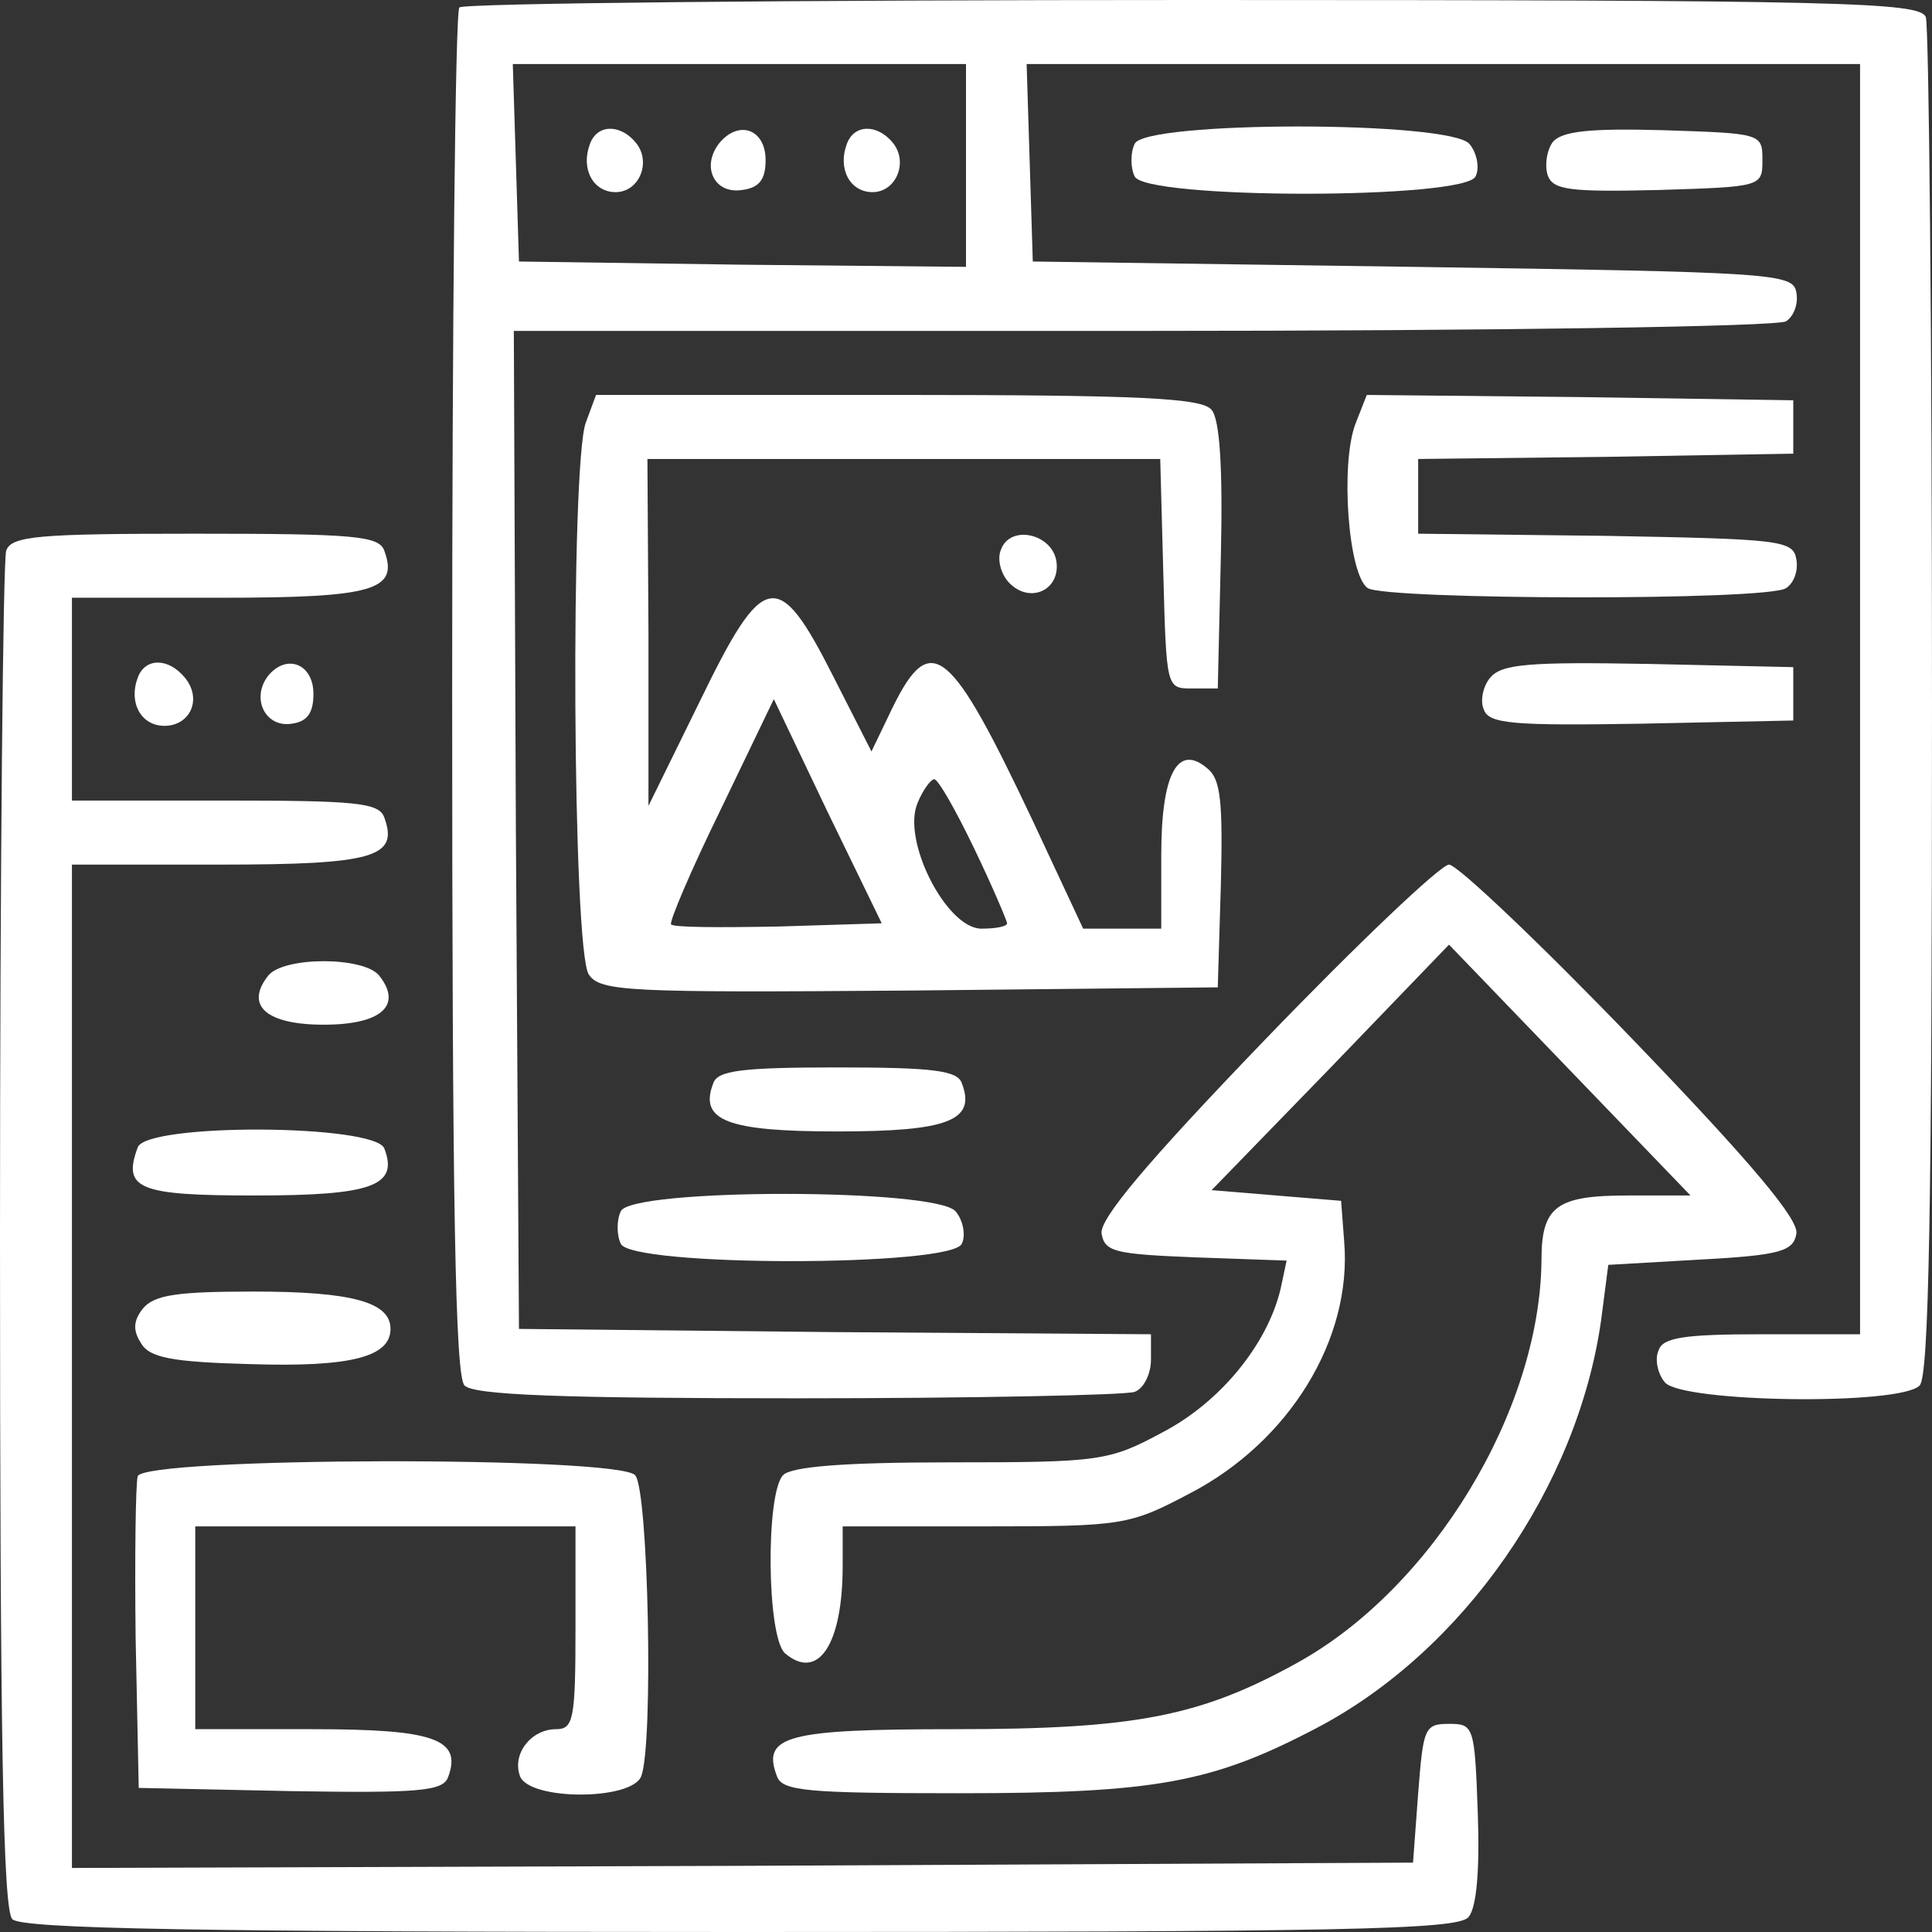
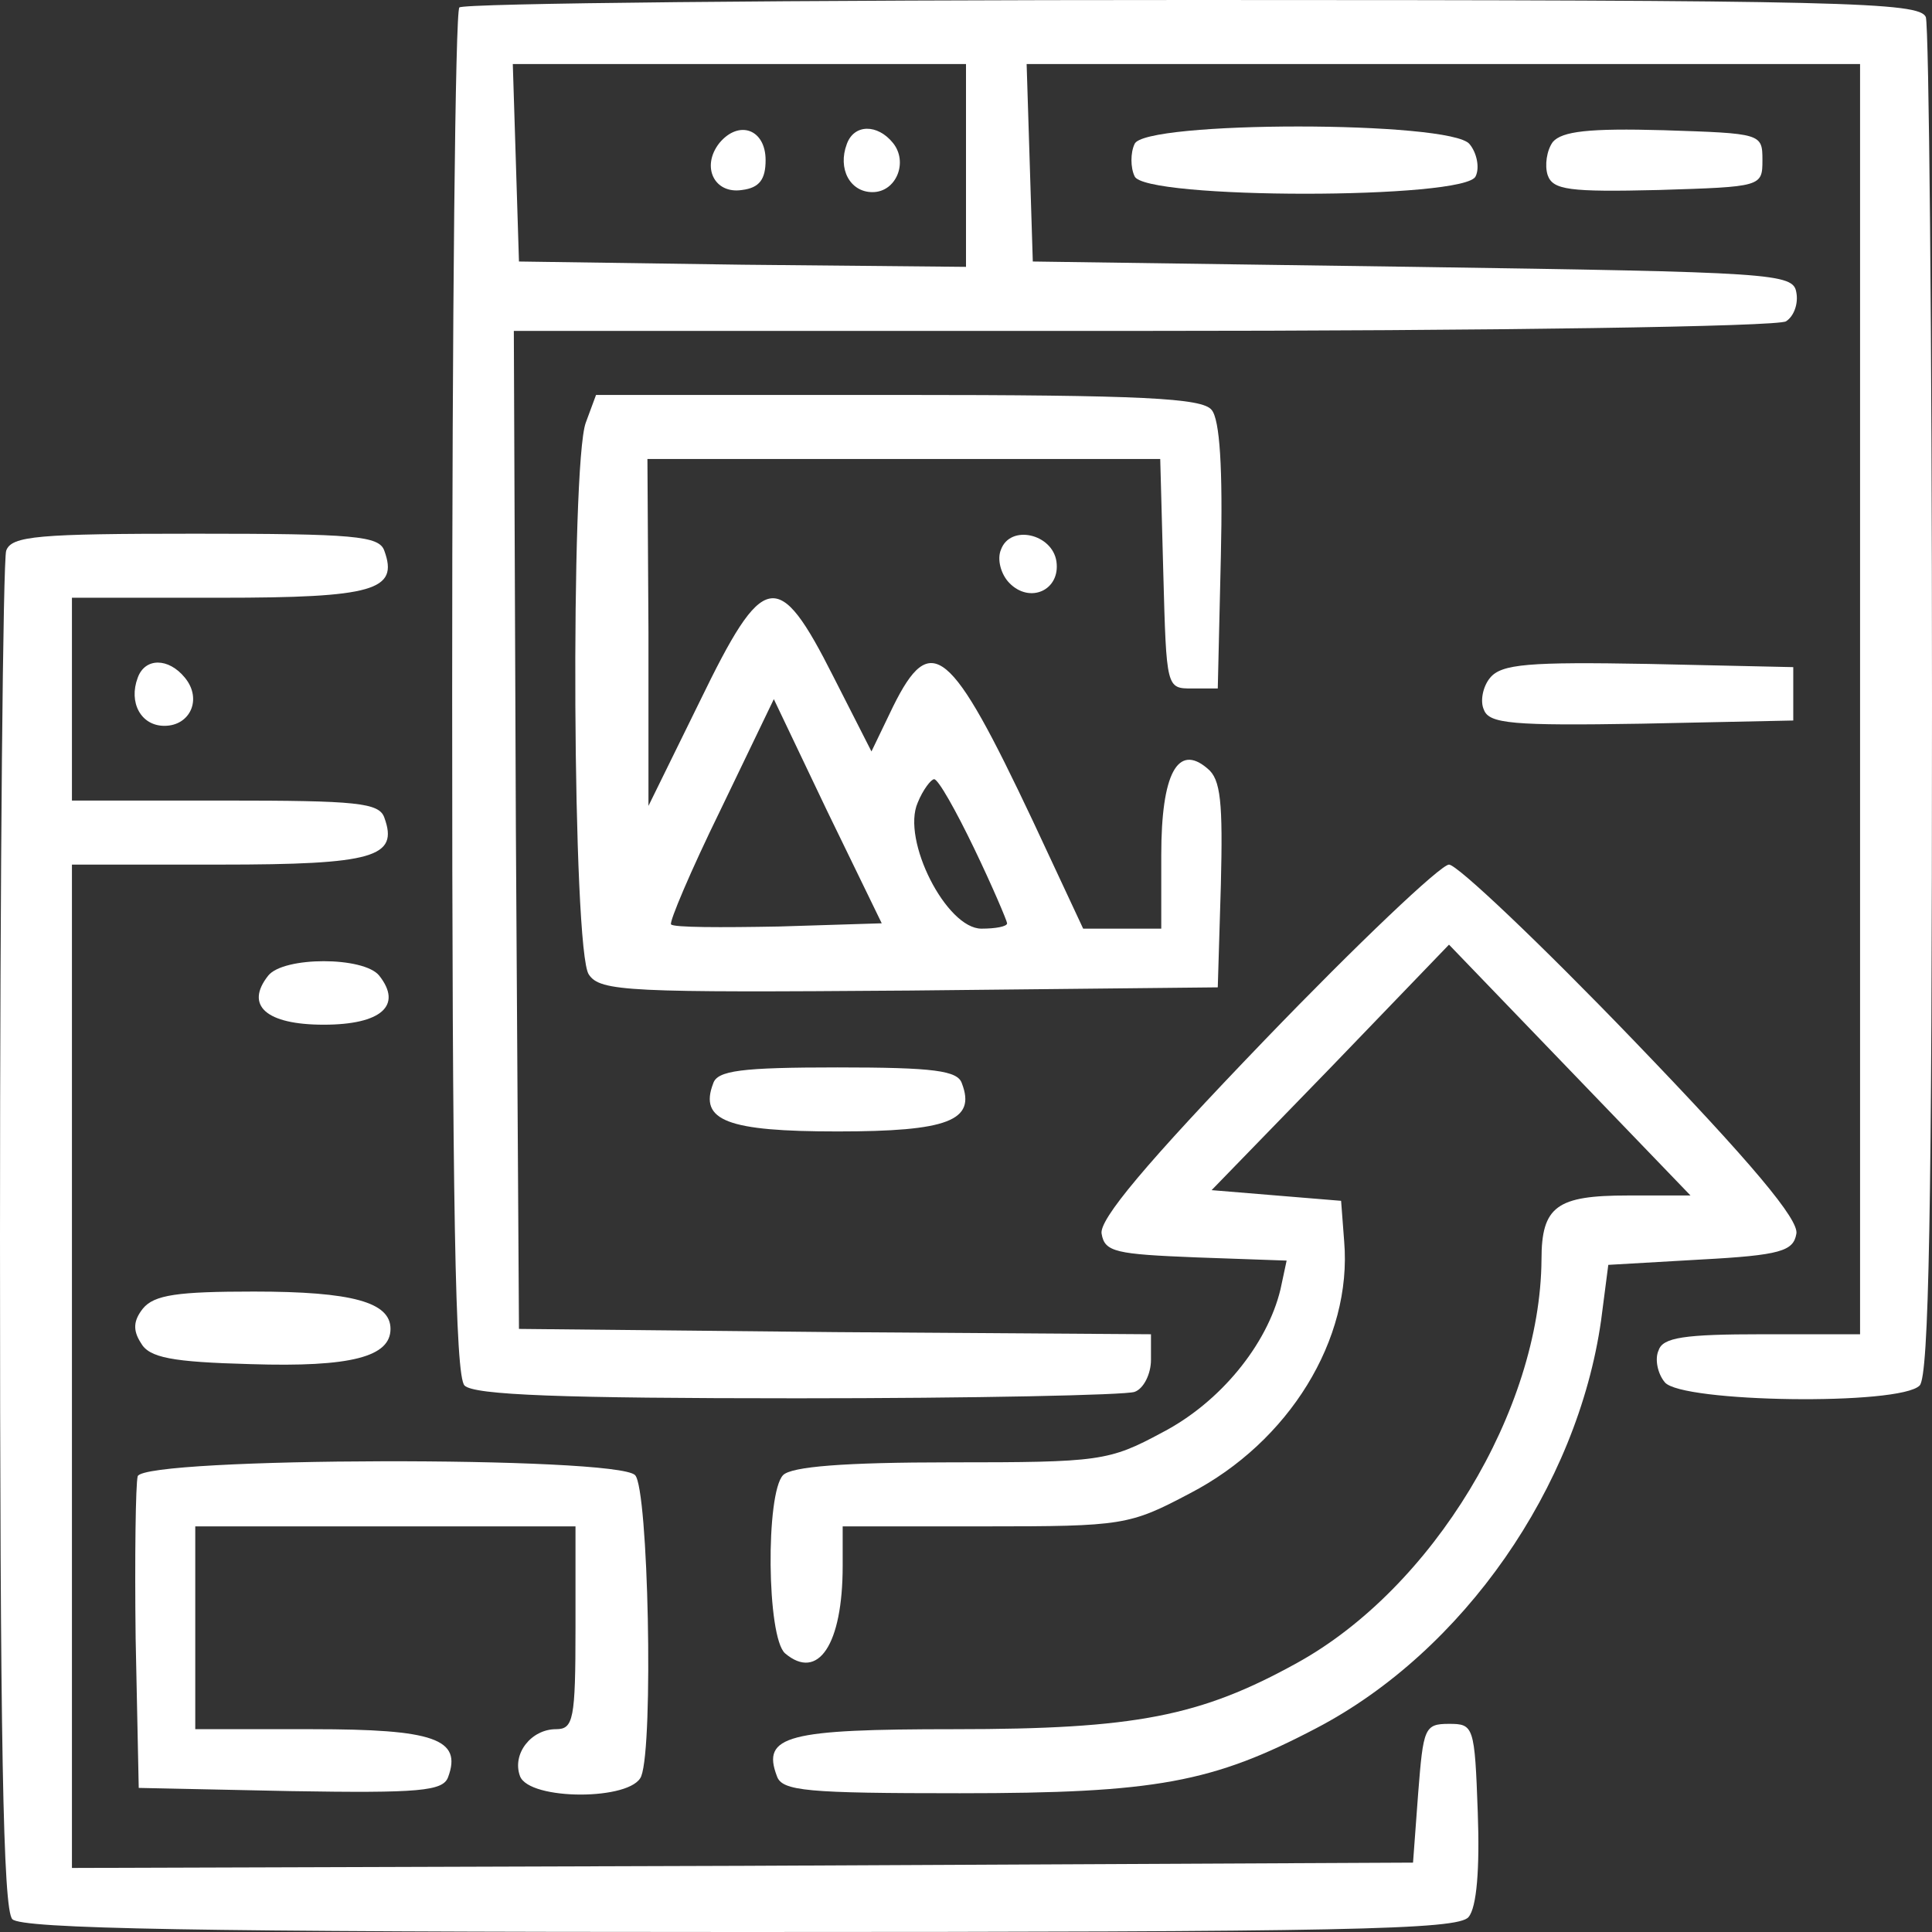
<svg xmlns="http://www.w3.org/2000/svg" width="120" height="120" viewBox="0 0 120 120" fill="none">
  <rect x="0" y="0" width="120" height="120" fill="#333333" stroke="none" />
  <path d="M28.532 0.464C28.276 0.663 28.085 19.89 28.085 43.094C28.085 74.984 28.276 85.459 28.851 86.055C29.425 86.652 34.915 86.851 49.532 86.851C60.511 86.851 69.894 86.652 70.468 86.453C71.042 86.254 71.489 85.326 71.489 84.464V82.873L51.894 82.74L32.234 82.541L32.042 51.514L31.915 20.553H70.979C92.489 20.553 110.489 20.287 110.936 19.956C111.447 19.624 111.702 18.829 111.574 18.166C111.383 16.972 110.234 16.906 87.766 16.575L64.149 16.243L63.957 10.077L63.766 3.978H89.681H115.532V43.425V82.873H109.468C104.617 82.873 103.276 83.072 103.021 83.868C102.766 84.398 102.957 85.326 103.404 85.856C104.425 87.116 118.021 87.315 119.234 86.055C119.808 85.459 120 75.116 120 43.691C120 20.818 119.808 1.658 119.617 1.061C119.234 0.133 114.638 7.32691e-05 74.106 7.32691e-05C49.276 7.32691e-05 28.723 0.199 28.532 0.464ZM60 10.276V16.575L46.149 16.442L32.234 16.243L32.042 10.077L31.851 3.978H45.957H60V10.276Z" fill="white" />
-   <path d="M36.639 8.95C36.064 10.475 36.83 11.934 38.234 11.934C39.702 11.934 40.468 10.077 39.511 8.884C38.553 7.691 37.085 7.691 36.639 8.95Z" fill="white" />
  <path d="M44.681 8.884C43.532 10.343 44.361 12.066 46.085 11.801C47.17 11.668 47.553 11.138 47.553 9.945C47.553 8.022 45.893 7.425 44.681 8.884Z" fill="white" />
  <path d="M52.596 8.95C52.022 10.475 52.788 11.934 54.192 11.934C55.66 11.934 56.426 10.077 55.468 8.884C54.511 7.691 53.043 7.691 52.596 8.95Z" fill="white" />
  <path d="M70.468 8.95C70.213 9.481 70.213 10.409 70.468 10.939C70.978 12.398 91.149 12.398 91.659 10.939C91.915 10.409 91.723 9.481 91.276 8.95C90.127 7.492 70.978 7.492 70.468 8.95Z" fill="white" />
  <path d="M96.447 8.818C96.064 9.348 95.936 10.276 96.127 10.873C96.447 11.801 97.468 11.934 103.021 11.801C109.404 11.602 109.468 11.602 109.468 9.945C109.468 8.287 109.404 8.287 103.34 8.088C98.681 7.956 97.021 8.155 96.447 8.818Z" fill="white" />
  <path d="M36.383 26.254C35.426 28.84 35.553 59.138 36.575 60.531C37.277 61.591 39.064 61.657 56.489 61.525L75.638 61.326L75.83 54.961C75.957 49.856 75.83 48.398 75 47.735C73.149 46.144 72.128 48.066 72.128 53.105V57.68H69.702H67.277L64.149 50.983C59.043 40.177 57.83 39.116 55.468 43.89L54.128 46.674L51.766 42.033C48.319 35.205 47.426 35.403 43.468 43.558L40.277 50.055V39.249L40.213 28.508H56.17H72.064L72.255 35.602C72.447 42.763 72.447 42.763 74.043 42.763H75.638L75.83 34.541C75.957 29.105 75.766 26.055 75.255 25.459C74.681 24.729 70.979 24.53 55.787 24.53H37.021L36.383 26.254ZM48.383 57.547C44.809 57.613 41.809 57.613 41.681 57.414C41.553 57.282 42.894 54.099 44.745 50.321L48.064 43.425L51.383 50.387L54.766 57.348L48.383 57.547ZM60.511 52.707C61.66 55.094 62.553 57.216 62.553 57.348C62.553 57.547 61.851 57.68 60.958 57.68C58.787 57.68 55.979 52.177 57 49.856C57.319 49.061 57.83 48.398 58.021 48.398C58.277 48.398 59.362 50.321 60.511 52.707Z" fill="white" />
-   <path d="M84.191 26.32C83.234 28.84 83.745 35.735 84.957 36.53C86.106 37.26 109.787 37.326 110.936 36.53C111.447 36.199 111.702 35.403 111.574 34.74C111.383 33.547 110.553 33.481 99.702 33.282L88.085 33.149V30.829V28.508L99.766 28.376L111.383 28.177V26.519V24.862L98.106 24.663L84.894 24.53L84.191 26.32Z" fill="white" />
  <path d="M0.383 34.21C0.191 34.807 0 53.967 0 76.84C0 108.265 0.191 118.608 0.766 119.204C1.34 119.801 12.255 120 46.021 120C83.425 120 90.575 119.867 91.213 119.072C91.723 118.475 91.915 116.088 91.787 112.575C91.596 107.204 91.532 107.072 90 107.072C88.468 107.072 88.404 107.337 88.085 111.381L87.766 115.691L46.149 115.89L4.468 116.022V84.862V53.702H13.66C23.234 53.702 24.766 53.238 23.872 50.785C23.553 49.856 22.149 49.724 13.979 49.724H4.468V43.425V37.127H13.66C23.234 37.127 24.766 36.663 23.872 34.21C23.553 33.282 22.021 33.149 12.128 33.149C2.362 33.149 0.702 33.282 0.383 34.21Z" fill="white" />
  <path d="M62.17 34.144C61.915 34.74 62.17 35.669 62.681 36.199C63.957 37.525 65.872 36.663 65.617 34.873C65.362 33.149 62.745 32.553 62.17 34.144Z" fill="white" />
  <path d="M8.553 42.099C7.979 43.624 8.745 45.083 10.213 45.083C11.809 45.083 12.575 43.425 11.489 42.099C10.468 40.84 9 40.84 8.553 42.099Z" fill="white" />
-   <path d="M16.66 41.967C15.575 43.359 16.468 45.215 18.128 44.95C19.085 44.818 19.468 44.287 19.468 43.094C19.468 41.238 17.809 40.575 16.66 41.967Z" fill="white" />
  <path d="M92.553 42.099C92.106 42.63 91.915 43.558 92.17 44.089C92.489 44.95 93.957 45.083 101.936 44.95L111.383 44.752V43.094V41.437L102.383 41.238C94.978 41.105 93.255 41.238 92.553 42.099Z" fill="white" />
  <path d="M78.574 64.575C71.17 72.265 68.234 75.779 68.425 76.641C68.617 77.768 69.319 77.9 74.298 78.099L79.915 78.298L79.532 80.088C78.702 83.536 75.766 87.116 72.192 88.972C68.872 90.762 68.298 90.829 59.042 90.829C52.404 90.829 49.149 91.094 48.638 91.624C47.553 92.751 47.617 101.702 48.766 102.696C50.809 104.42 52.34 102.166 52.34 97.26V94.806H61.149C69.766 94.806 70.149 94.74 73.915 92.751C80.043 89.569 84 83.204 83.489 77.105L83.298 74.585L79.277 74.254L75.255 73.922L82.659 66.298L90 58.674L97.532 66.497L105 74.254H101.106C96.702 74.254 95.745 74.917 95.745 78.232C95.681 87.58 88.979 98.652 80.553 103.293C74.553 106.608 70.532 107.403 59.298 107.403C48.894 107.403 47.298 107.801 48.255 110.32C48.574 111.249 50.106 111.381 59.617 111.381C71.808 111.381 75.319 110.718 81.766 107.337C90.894 102.563 97.979 92.353 99.447 82.011L99.894 78.563L105.638 78.232C110.617 77.967 111.383 77.701 111.574 76.641C111.766 75.779 108.83 72.265 101.426 64.575C95.681 58.608 90.511 53.702 90 53.702C89.489 53.702 84.319 58.608 78.574 64.575Z" fill="white" />
  <path d="M16.66 60.597C15.191 62.453 16.532 63.646 20.106 63.646C23.681 63.646 25.021 62.453 23.553 60.597C22.596 59.403 17.617 59.403 16.66 60.597Z" fill="white" />
  <path d="M44.298 67.293C43.404 69.613 45.192 70.276 52.021 70.276C58.851 70.276 60.638 69.613 59.745 67.293C59.489 66.497 58.021 66.299 52.021 66.299C46.021 66.299 44.553 66.497 44.298 67.293Z" fill="white" />
-   <path d="M8.553 71.271C7.596 73.856 8.617 74.254 15.83 74.254C23.107 74.254 24.766 73.657 23.872 71.337C23.298 69.812 9.064 69.746 8.553 71.271Z" fill="white" />
-   <path d="M38.553 75.249C38.298 75.779 38.298 76.707 38.553 77.238C39.064 78.696 59.234 78.696 59.745 77.238C60 76.707 59.809 75.779 59.362 75.249C58.213 73.79 39.064 73.79 38.553 75.249Z" fill="white" />
  <path d="M8.872 81.282C8.298 82.011 8.234 82.608 8.745 83.403C9.255 84.332 10.66 84.597 15.575 84.729C21.83 84.928 24.255 84.265 24.255 82.541C24.255 80.884 21.894 80.221 15.766 80.221C11.043 80.221 9.574 80.42 8.872 81.282Z" fill="white" />
  <path d="M8.553 91.691C8.425 92.155 8.362 96.729 8.425 101.768L8.617 111.05L18.064 111.249C26.043 111.381 27.511 111.249 27.83 110.387C28.723 108 26.936 107.403 19.404 107.403H12.128V101.105V94.807H23.936H35.745V101.105C35.745 106.807 35.617 107.403 34.532 107.403C33 107.403 31.787 108.928 32.298 110.32C32.872 111.845 39.255 111.845 39.83 110.32C40.596 108.332 40.276 92.486 39.447 91.624C38.298 90.431 9 90.497 8.553 91.691Z" fill="white" />
</svg>